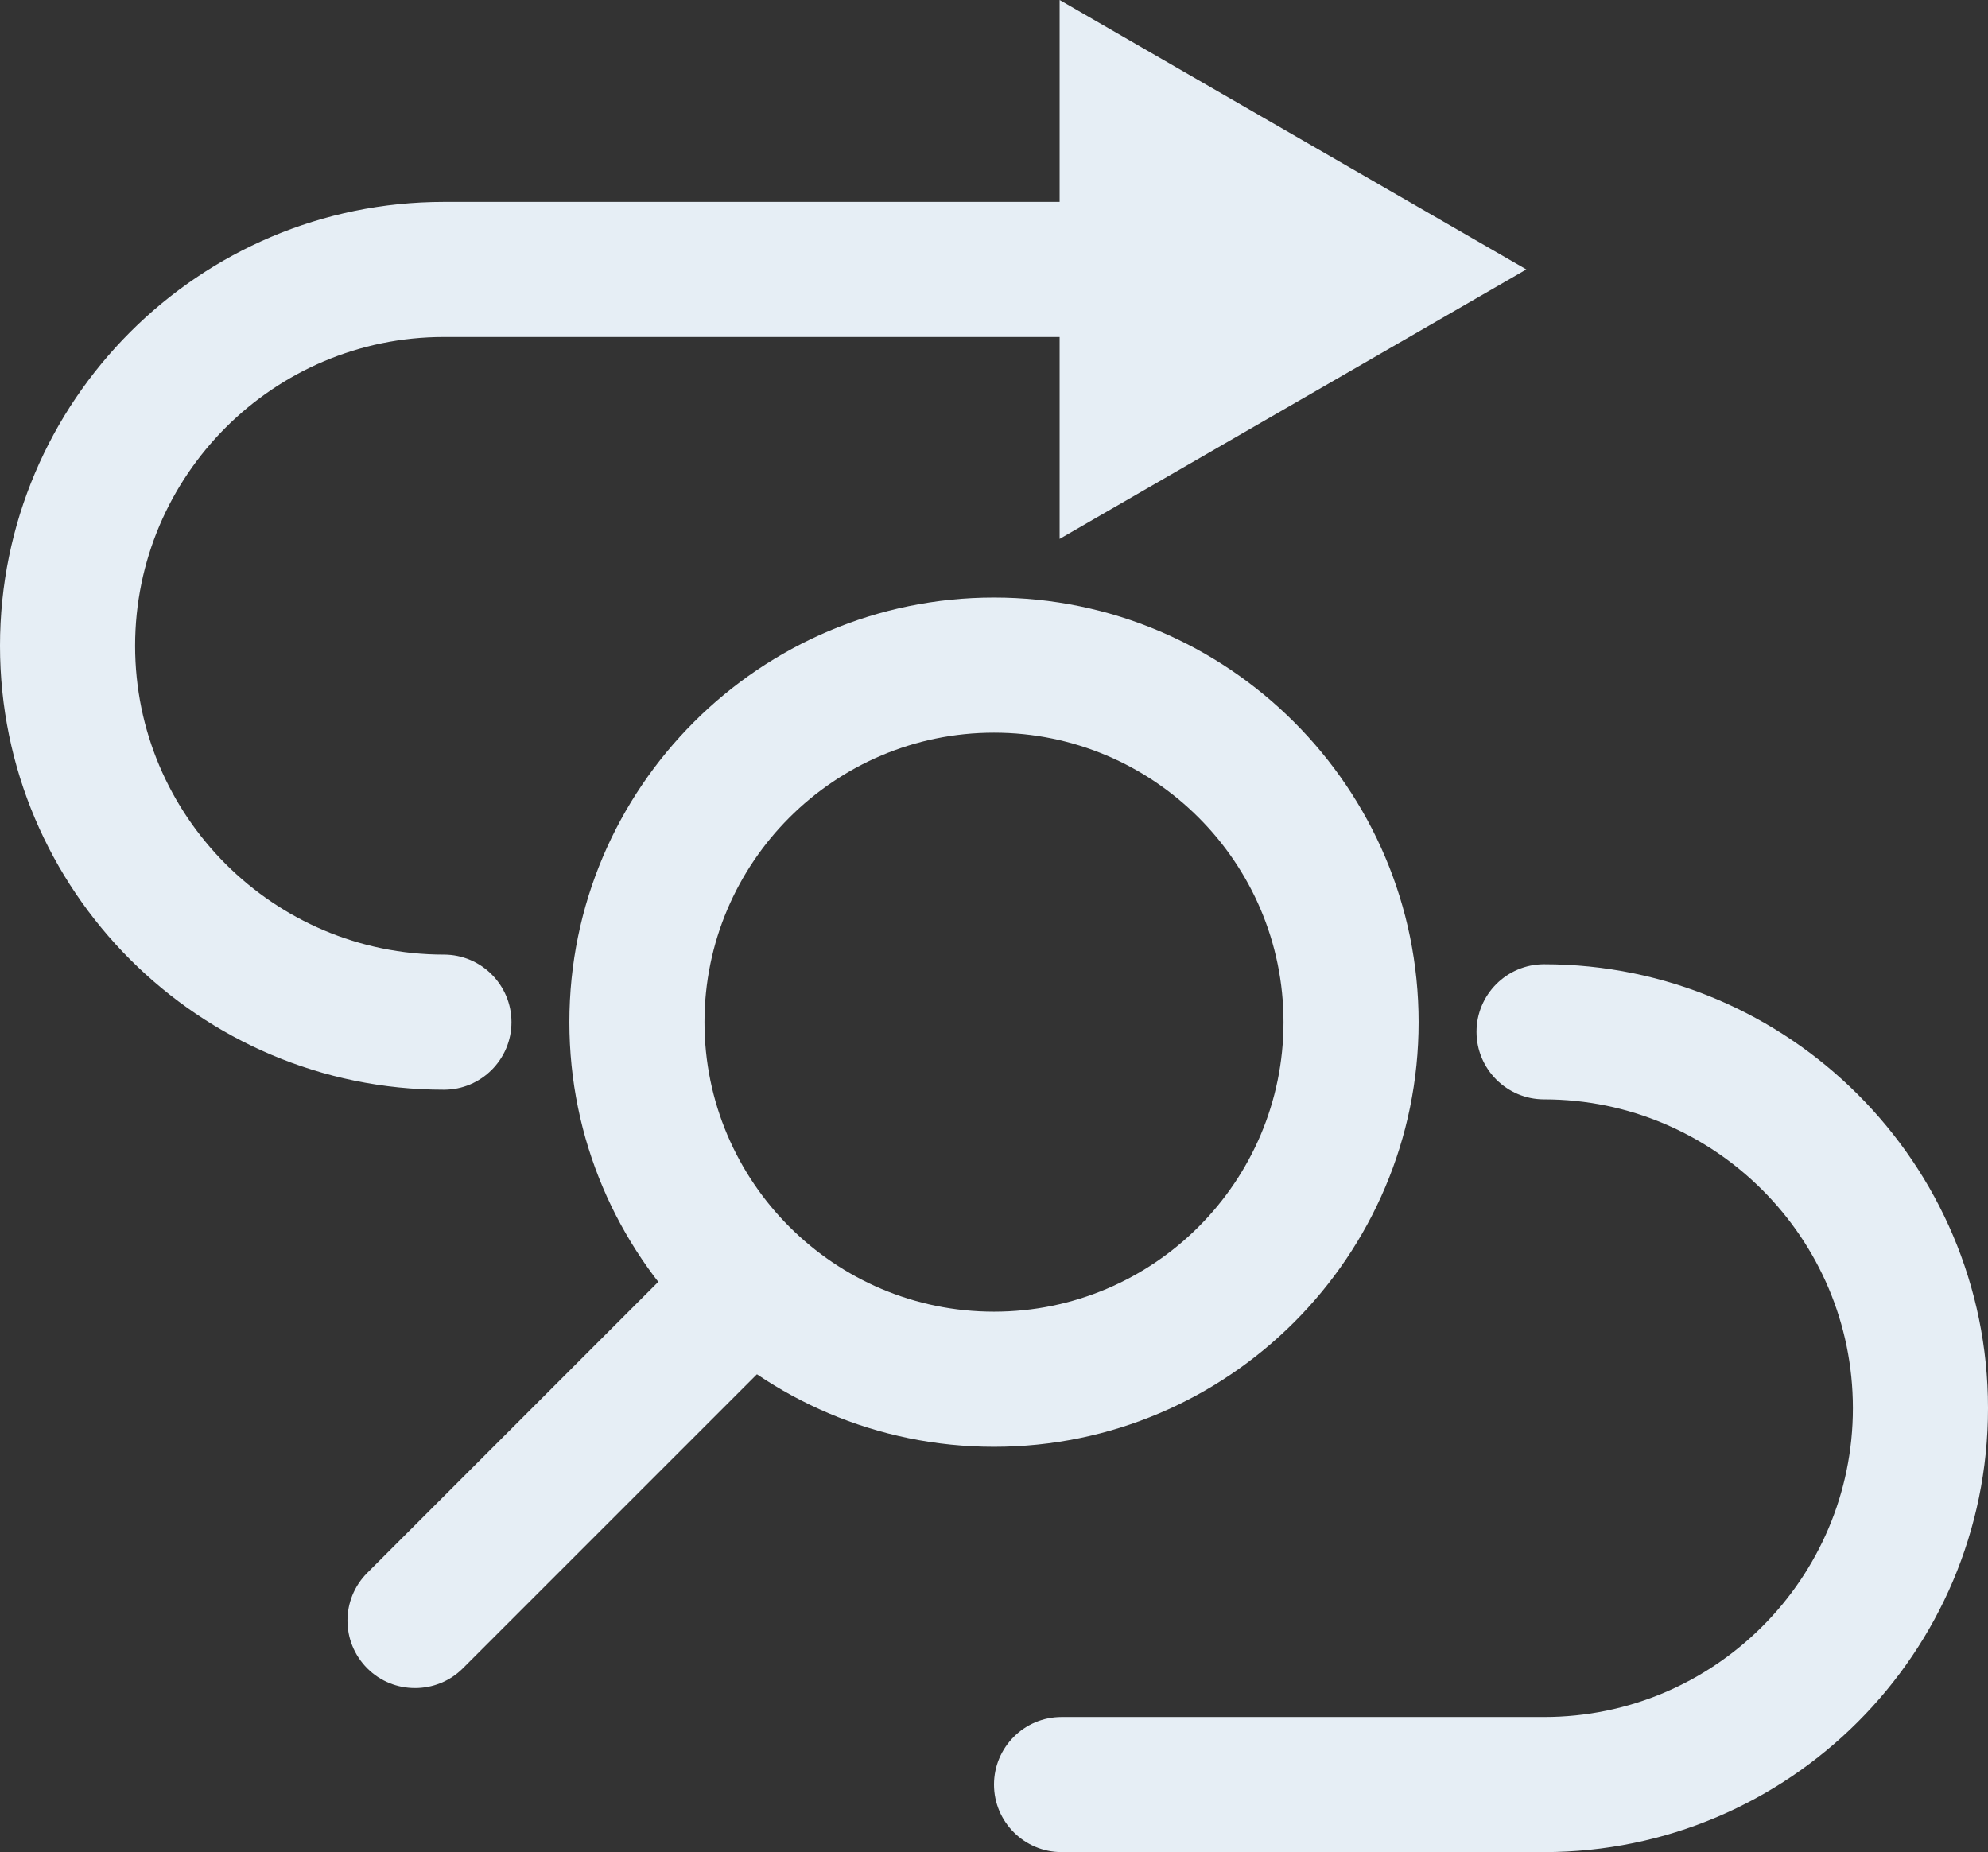
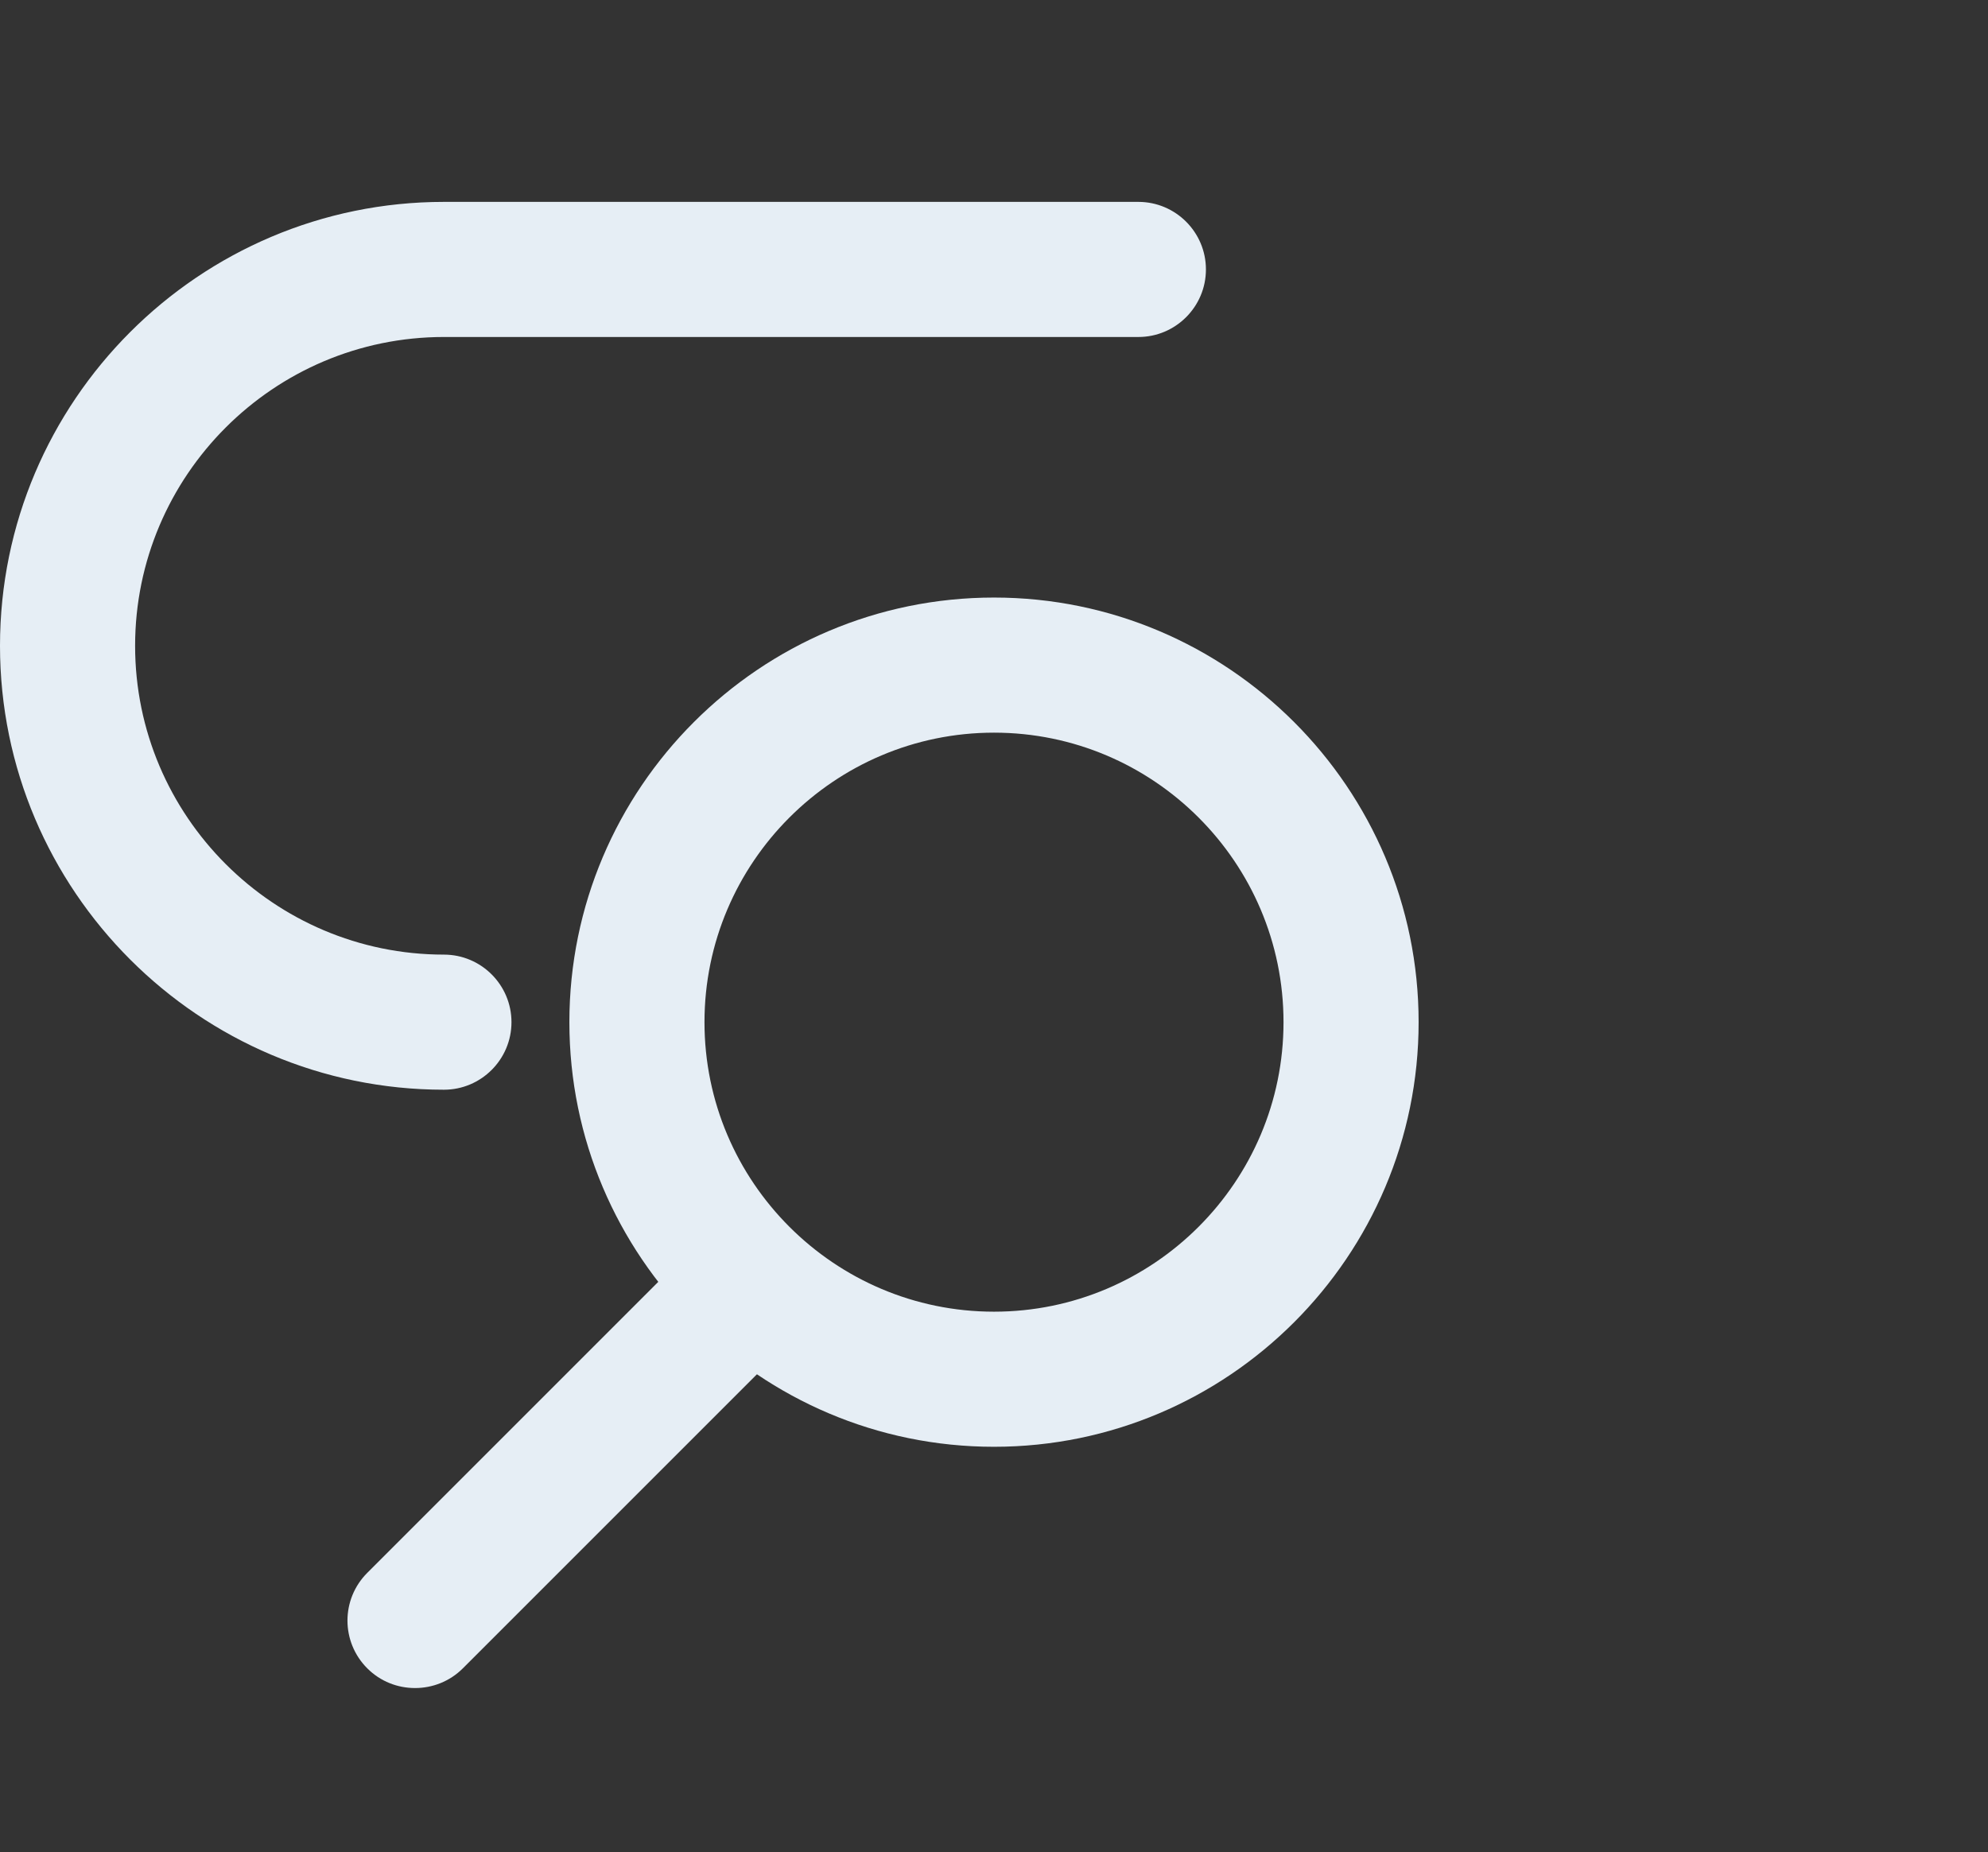
<svg xmlns="http://www.w3.org/2000/svg" viewBox="0 0 103 95.96" aria-hidden="true" focusable="false">
  <rect x="0" y="0" width="103" height="95.96" fill="#333333" stroke="none" />
  <g>
    <g>
      <path d="M23,56.46C10.32,56.46,0,46.14,0,33.46S10.32,10.46,23,10.46H58.98c1.93,0,3.5,1.57,3.5,3.5s-1.57,3.5-3.5,3.5H23c-8.82,0-16,7.18-16,16s7.18,16,16,16c1.93,0,3.5,1.57,3.5,3.5s-1.57,3.5-3.5,3.5Z" fill="#e6eef5" />
-       <polygon points="54.9 27.92 79.08 13.96 54.9 0 54.9 27.92" fill="#e6eef5" />
    </g>
-     <path d="M80,95.96h-25c-1.93,0-3.5-1.57-3.5-3.5s1.57-3.5,3.5-3.5h25c8.82,0,16-7.18,16-16s-7.18-16-16-16c-1.93,0-3.5-1.57-3.5-3.5s1.57-3.5,3.5-3.5c12.68,0,23,10.32,23,23s-10.32,23-23,23Z" fill="#e6eef5" />
    <path d="M51.5,74.96c-12.13,0-22-9.87-22-22s9.87-22,22-22,22,9.87,22,22-9.87,22-22,22Zm0-37c-8.27,0-15,6.73-15,15s6.73,15,15,15,15-6.73,15-15-6.73-15-15-15Z" fill="#e6eef5" />
    <path d="M21.5,87.46c-.9,0-1.79-.34-2.47-1.02-1.37-1.37-1.37-3.58,0-4.95l15.5-15.5c1.37-1.37,3.58-1.37,4.95,0,1.37,1.37,1.37,3.58,0,4.95l-15.5,15.5c-.68,.68-1.58,1.02-2.47,1.02Z" fill="#e6eef5" />
  </g>
</svg>